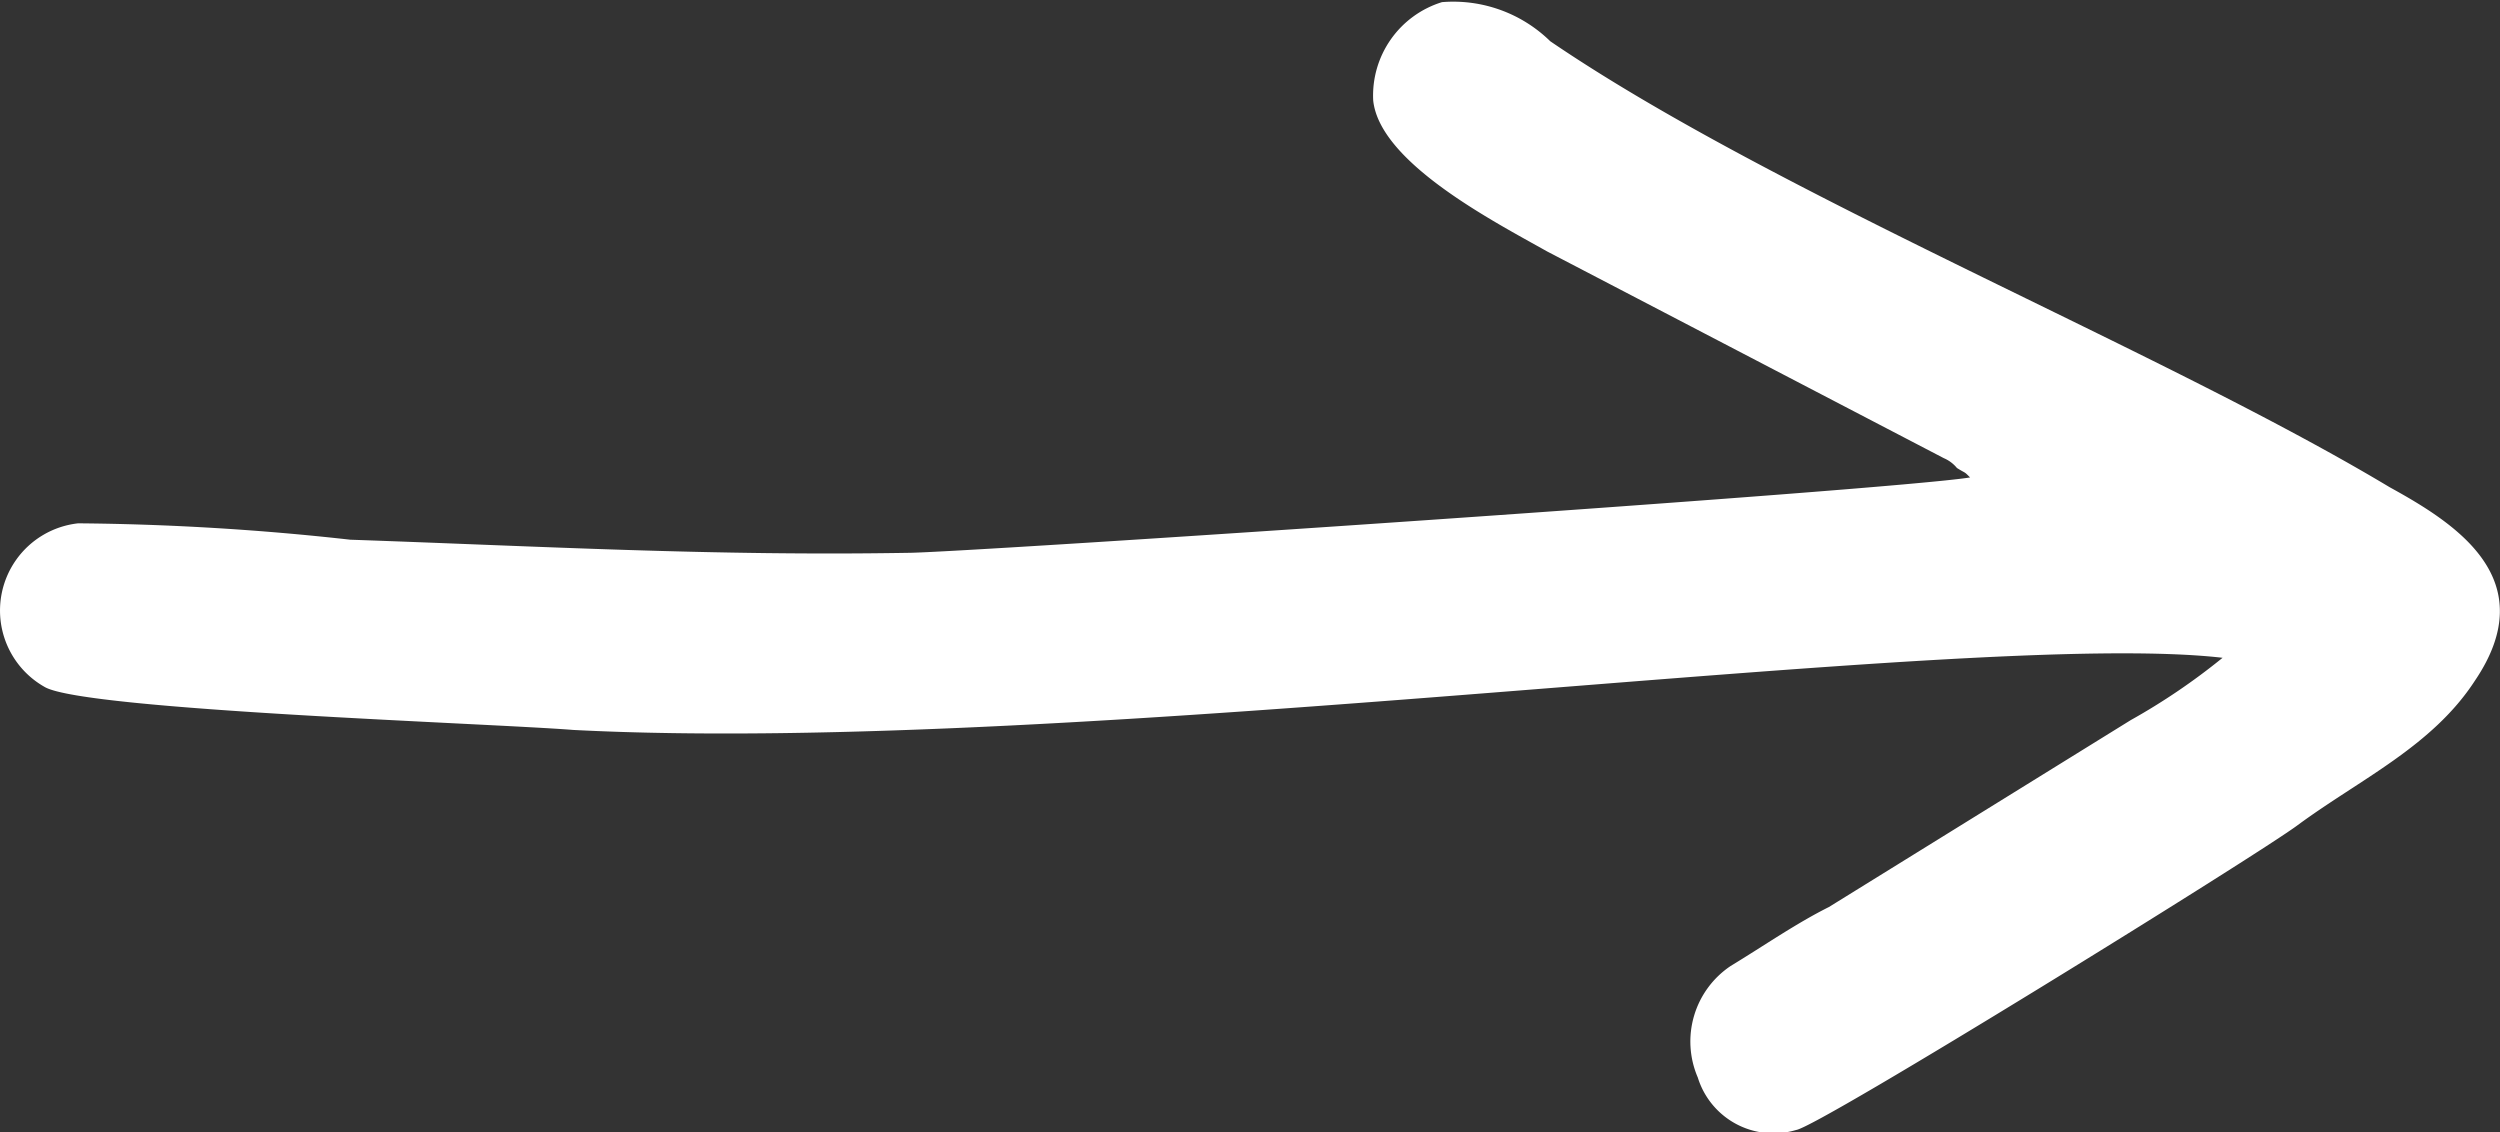
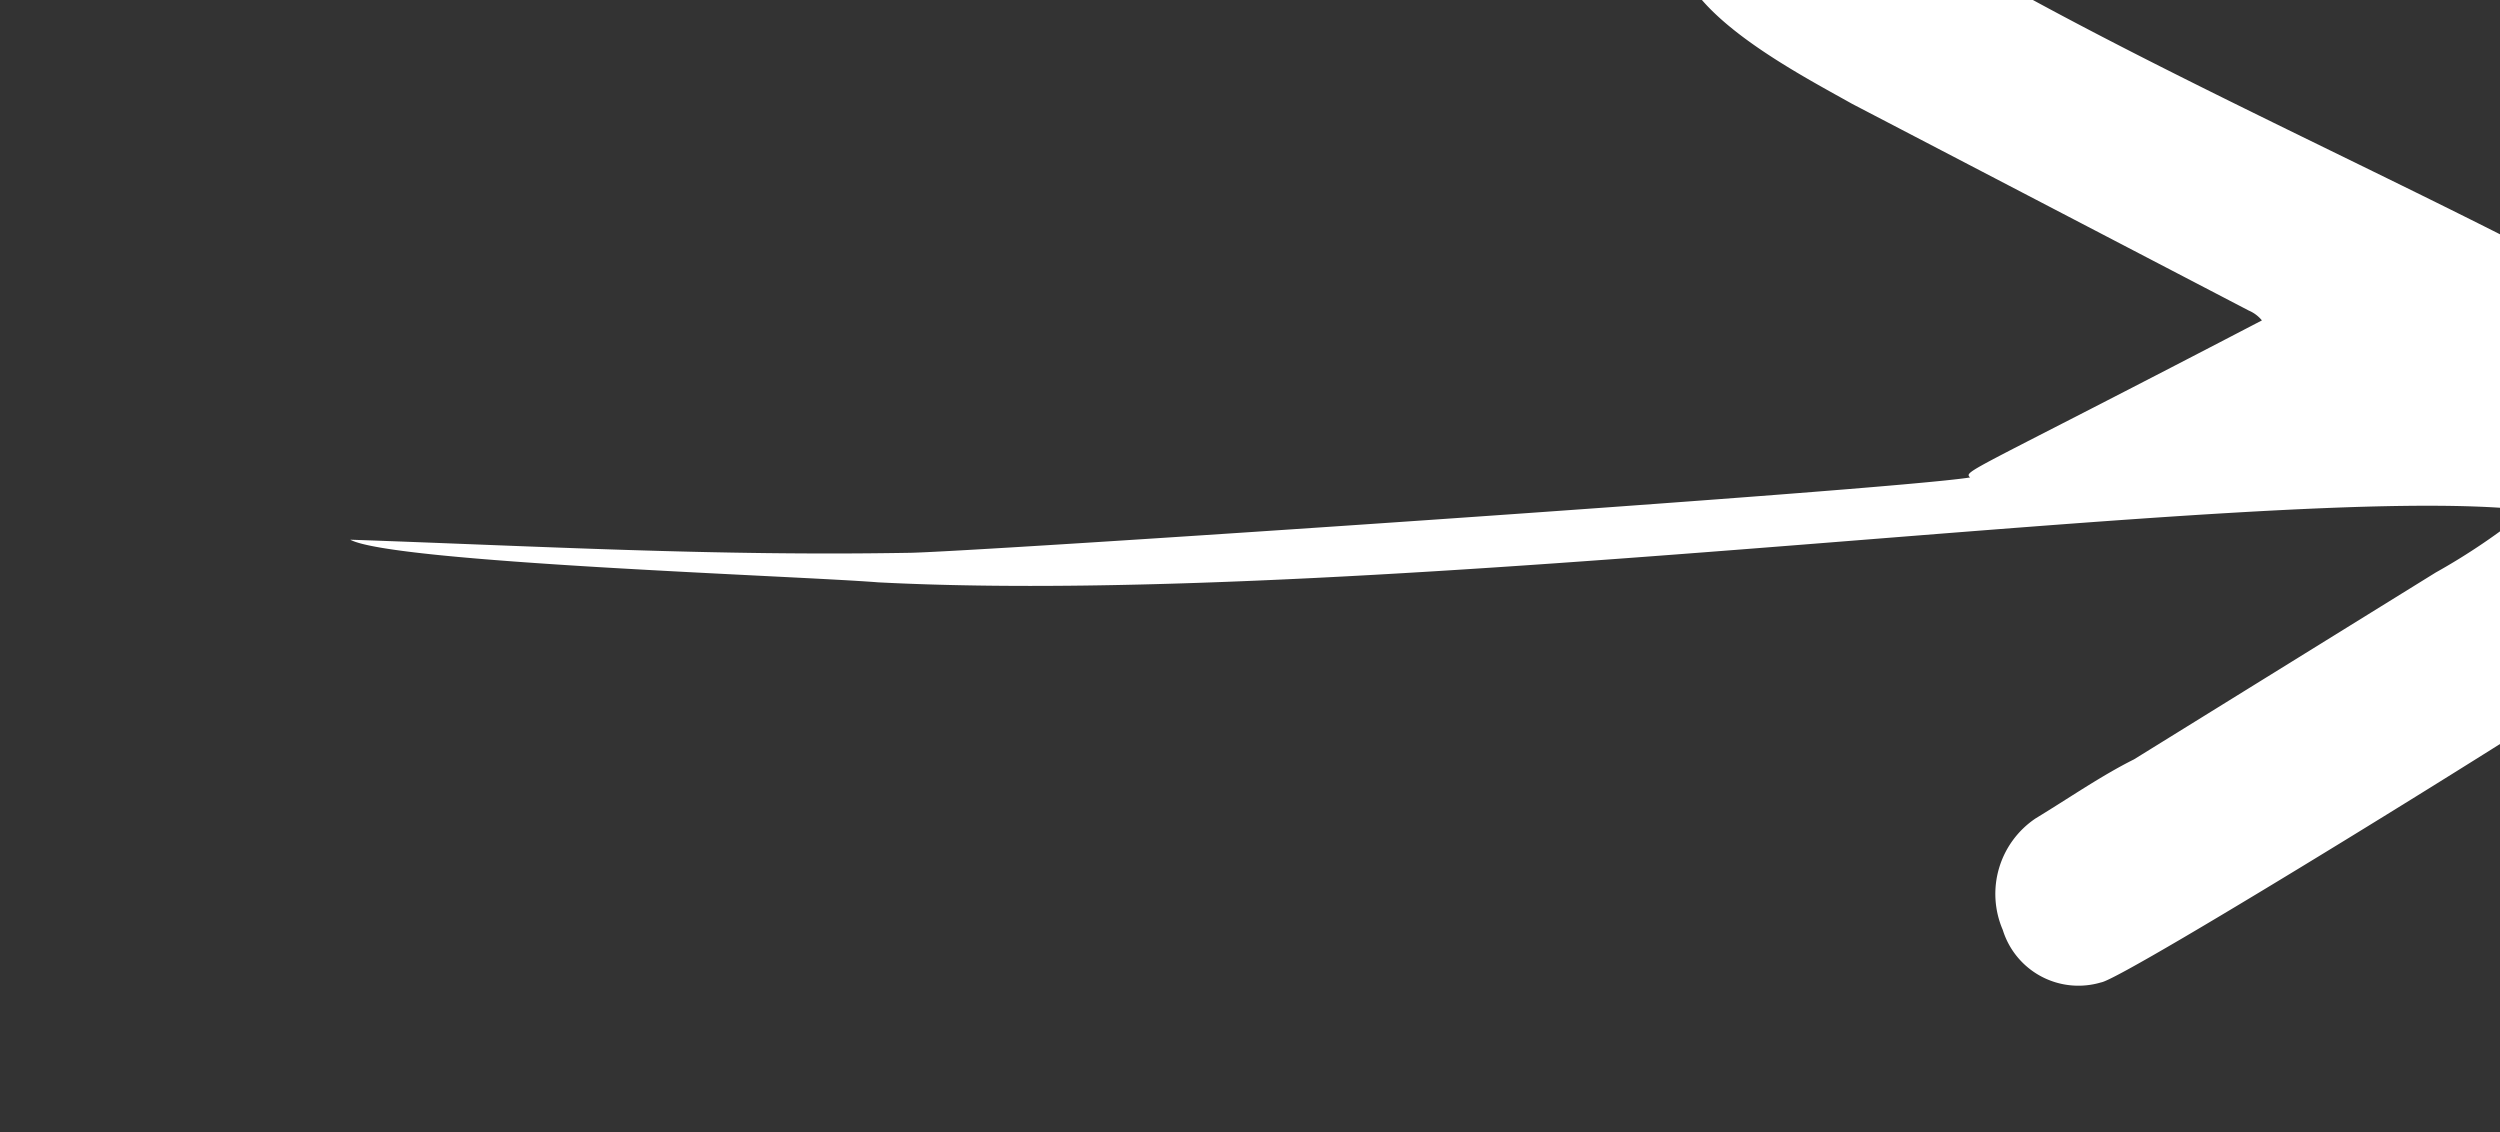
<svg xmlns="http://www.w3.org/2000/svg" width="44.733" height="20.256" viewBox="0 0 44.733 20.256">
  <rect x="0" y="0" width="44.733" height="20.256" fill="#333333" stroke="none" />
-   <path id="Path_1205" data-name="Path 1205" d="M77.448,258.947c-1.467.235-18.071,1.349-19.01,1.349-3.462.059-6.571-.117-9.974-.235a47.048,47.048,0,0,0-4.87-.293,1.57,1.57,0,0,0-.587,2.934c.763.411,7.98.645,9.446.763,9.094.469,24.936-1.819,29.513-1.291a11.5,11.5,0,0,1-1.643,1.115l-5.4,3.344c-.587.293-1.173.7-1.76,1.056a1.627,1.627,0,0,0-.587,1.995,1.417,1.417,0,0,0,1.76.939c.411-.059,8.273-4.929,8.977-5.457,1.115-.821,2.406-1.408,3.168-2.582,1.232-1.819-.352-2.816-1.525-3.462-4.107-2.464-10.972-5.222-15.02-7.98a2.481,2.481,0,0,0-1.936-.7,1.749,1.749,0,0,0-1.232,1.76c.117,1.115,2.171,2.171,3.11,2.7l7.1,3.7a.615.615,0,0,1,.235.176C77.389,258.888,77.33,258.829,77.448,258.947Z" transform="translate(-42.197 -250.404)" fill="#fff" fill-rule="evenodd" />
+   <path id="Path_1205" data-name="Path 1205" d="M77.448,258.947c-1.467.235-18.071,1.349-19.01,1.349-3.462.059-6.571-.117-9.974-.235c.763.411,7.98.645,9.446.763,9.094.469,24.936-1.819,29.513-1.291a11.5,11.5,0,0,1-1.643,1.115l-5.4,3.344c-.587.293-1.173.7-1.76,1.056a1.627,1.627,0,0,0-.587,1.995,1.417,1.417,0,0,0,1.76.939c.411-.059,8.273-4.929,8.977-5.457,1.115-.821,2.406-1.408,3.168-2.582,1.232-1.819-.352-2.816-1.525-3.462-4.107-2.464-10.972-5.222-15.02-7.98a2.481,2.481,0,0,0-1.936-.7,1.749,1.749,0,0,0-1.232,1.76c.117,1.115,2.171,2.171,3.11,2.7l7.1,3.7a.615.615,0,0,1,.235.176C77.389,258.888,77.33,258.829,77.448,258.947Z" transform="translate(-42.197 -250.404)" fill="#fff" fill-rule="evenodd" />
</svg>